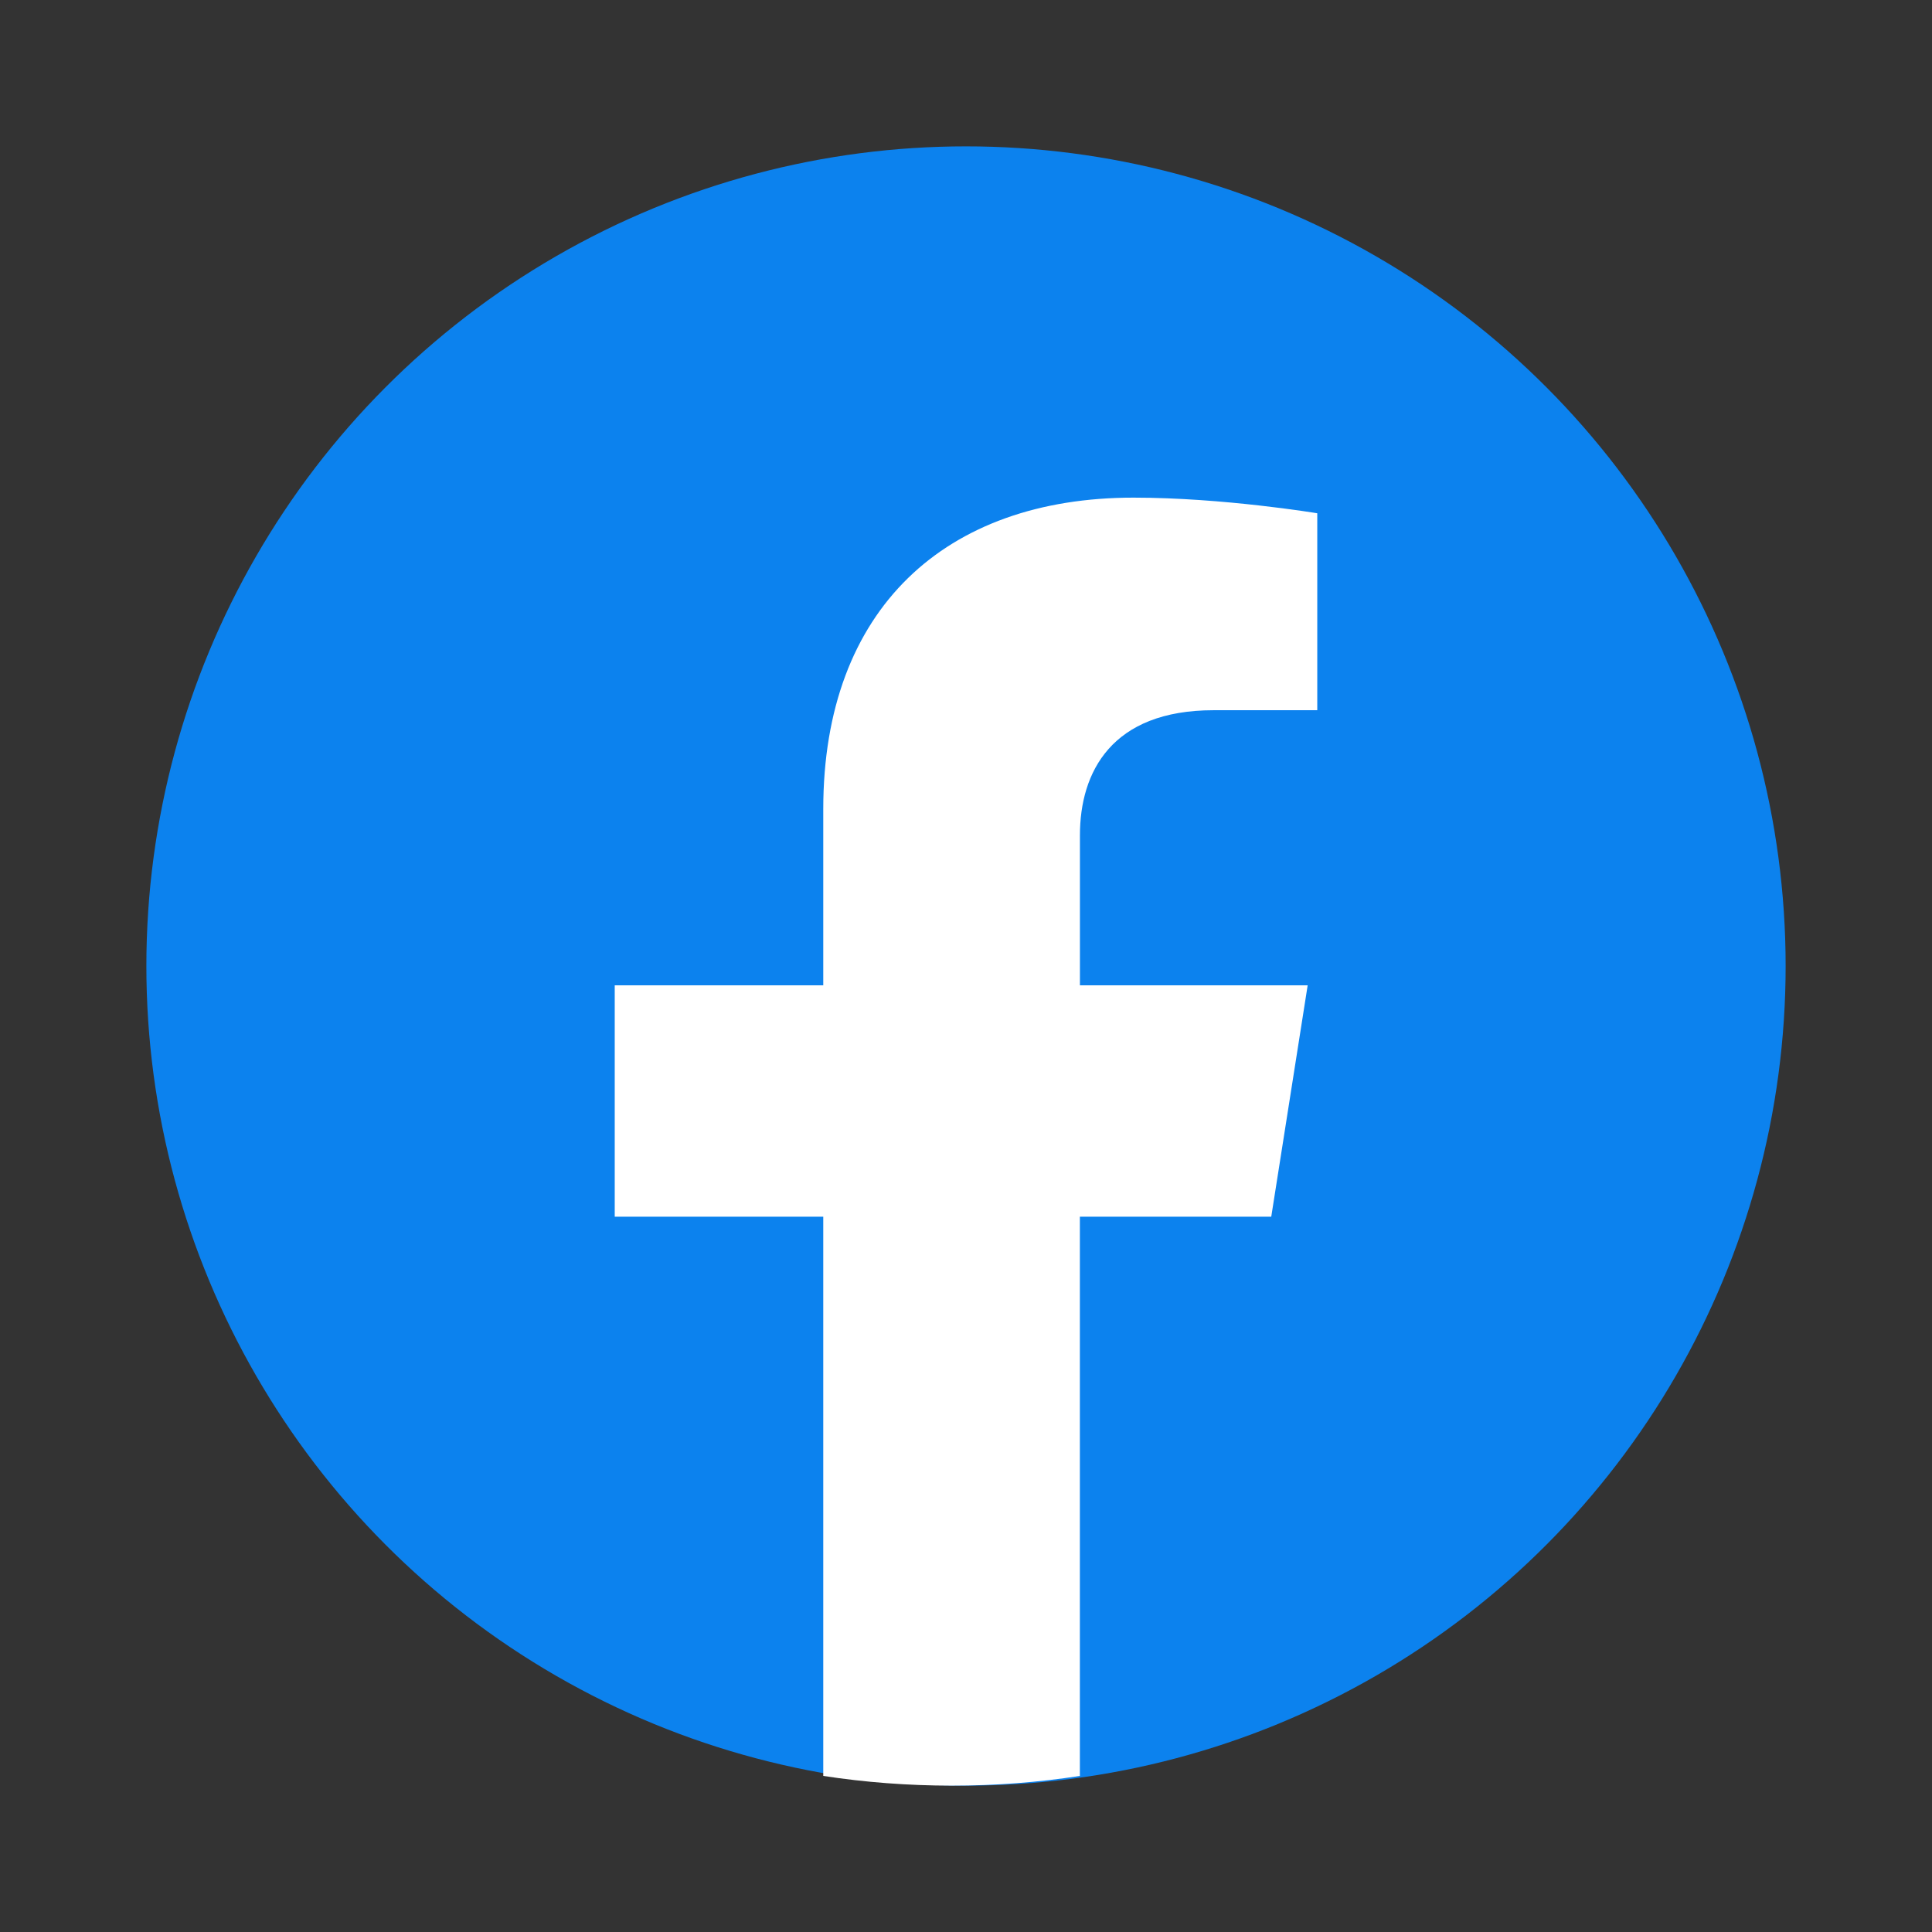
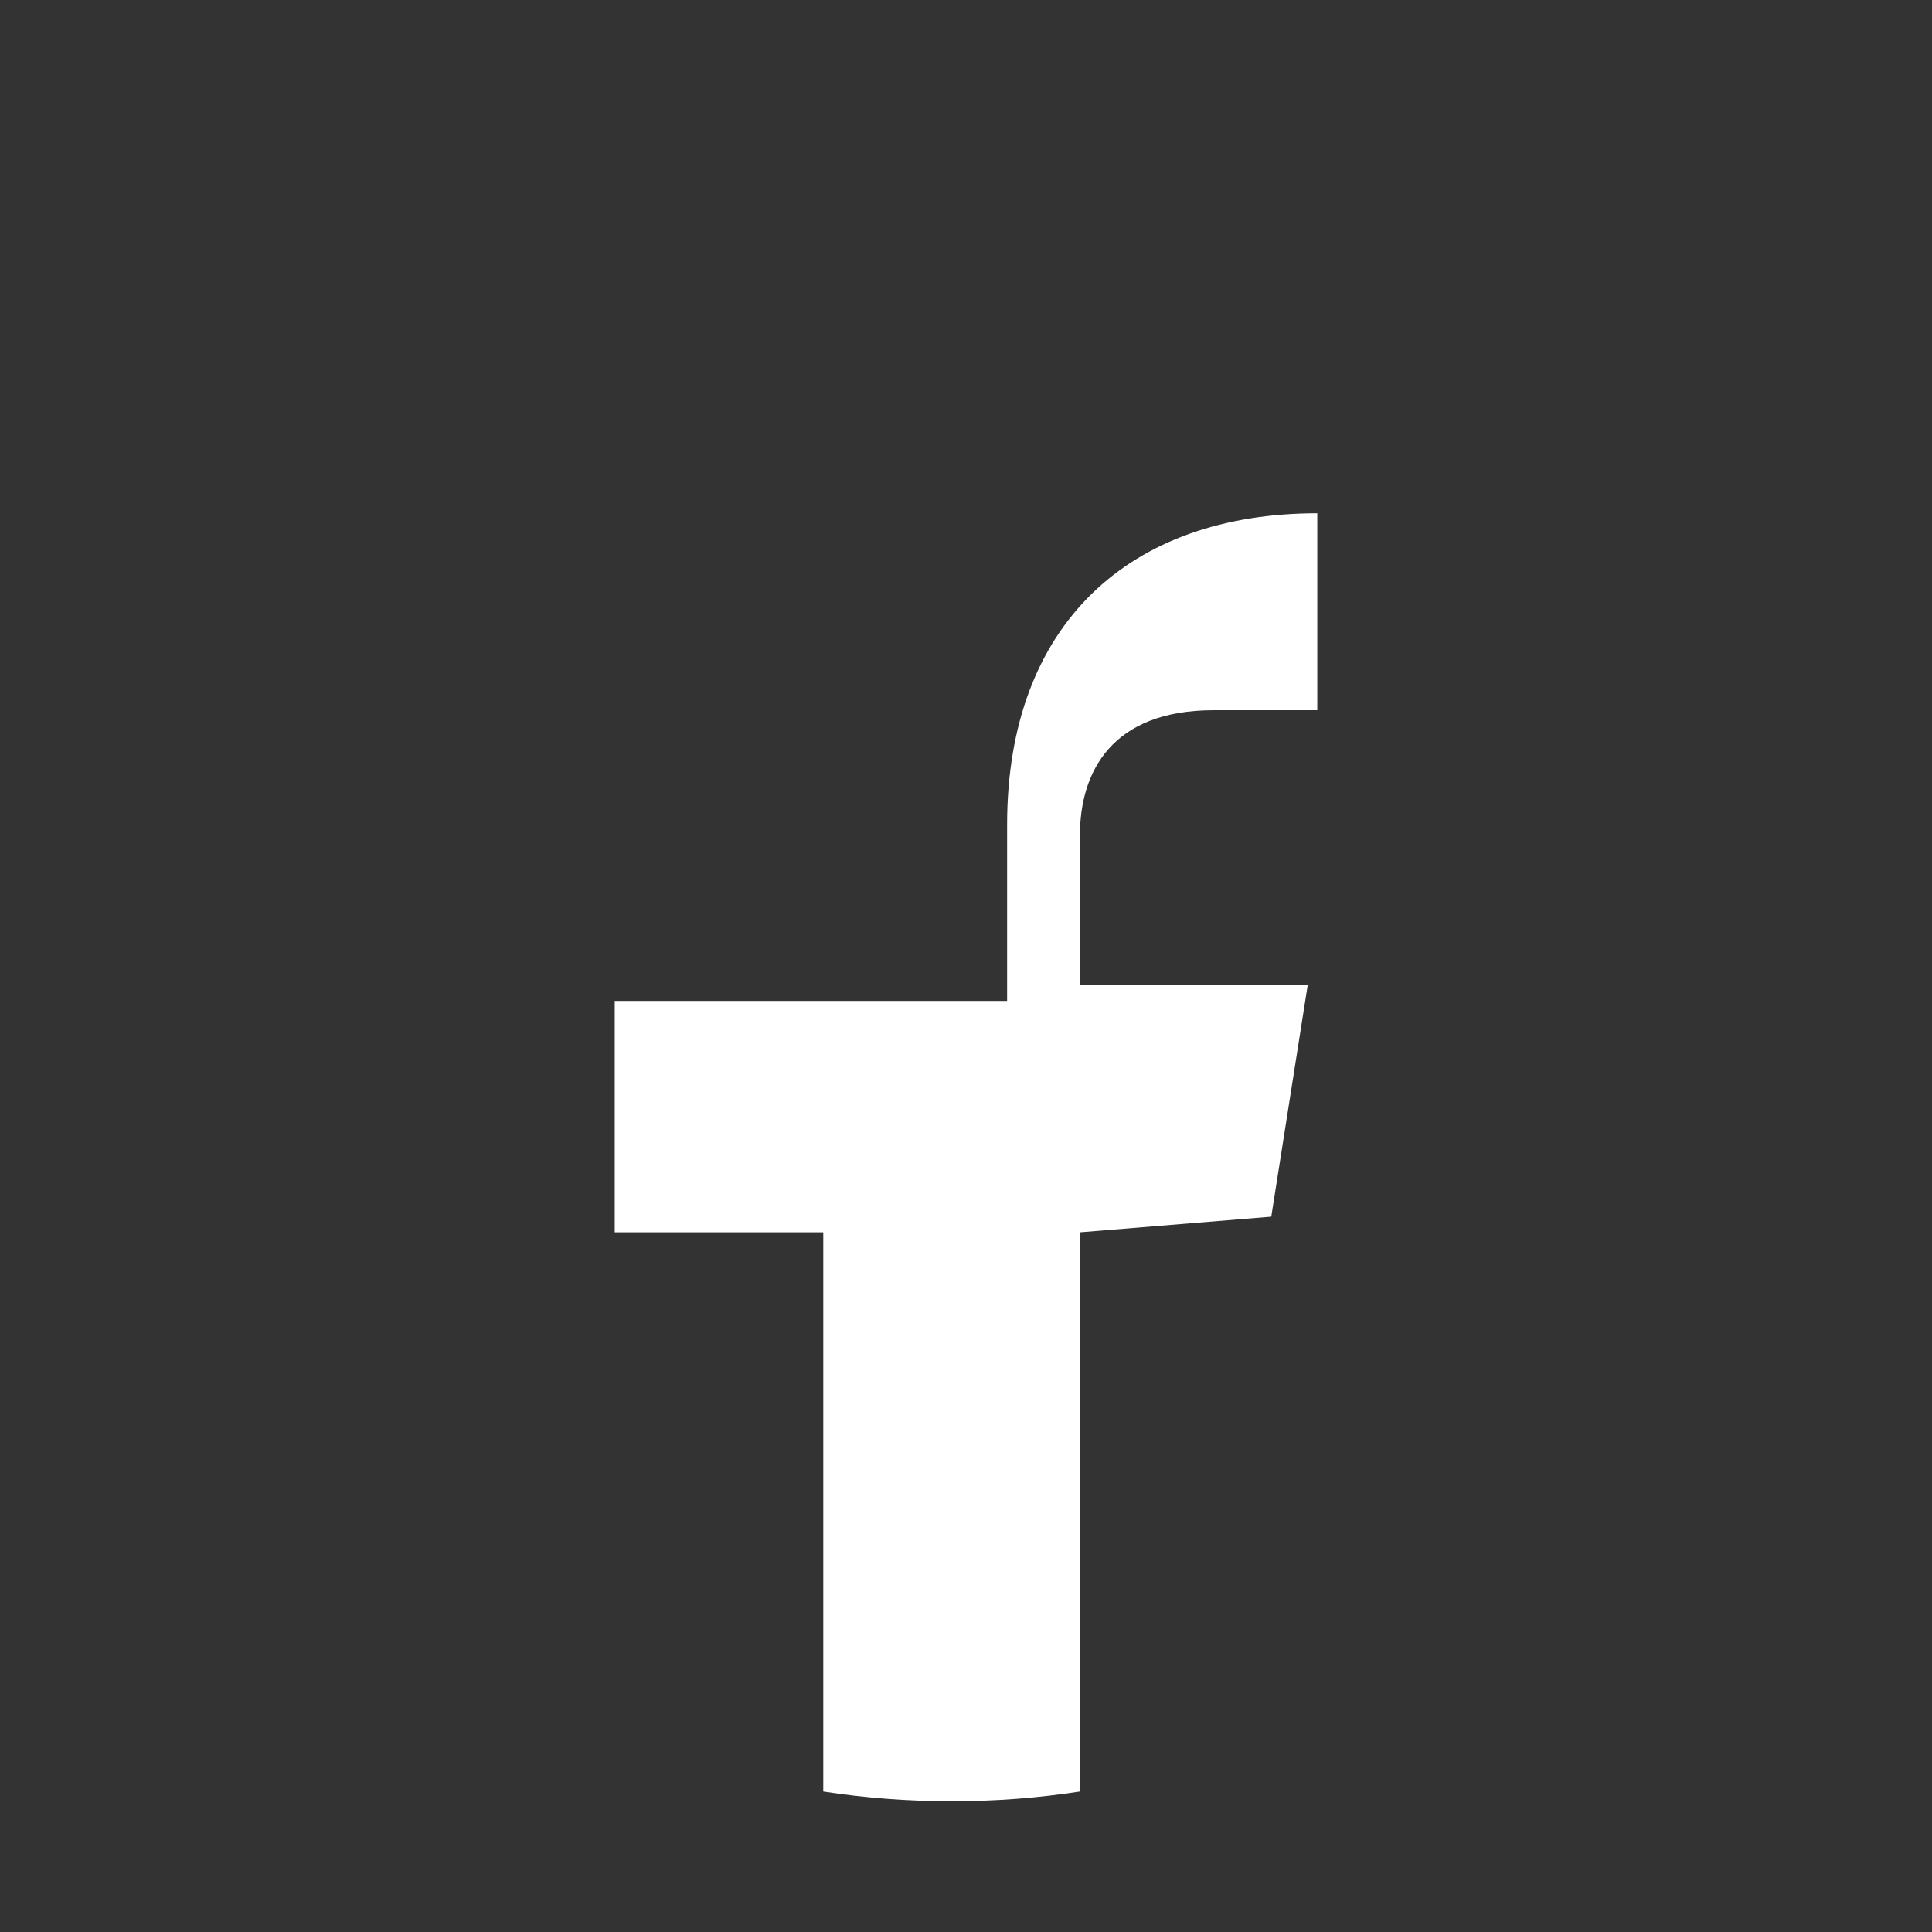
<svg xmlns="http://www.w3.org/2000/svg" width="33" height="33" viewBox="0 0 33 33" fill="none">
  <rect x="0" y="0" width="33" height="33" fill="#333333" stroke="none" />
-   <circle cx="16.5" cy="16.5" r="14" fill="#0C82EE" />
-   <path d="m21.714 20.782.622-3.952h-3.89v-2.563c0-1.081.542-2.136 2.284-2.136h1.77V8.767S20.895 8.5 19.36 8.5c-3.205 0-5.298 1.893-5.298 5.318v3.012H10.5v3.952h3.562v9.552q1.073.165 2.191.166 1.12 0 2.192-.166v-9.552z" fill="#fff" />
+   <path d="m21.714 20.782.622-3.952h-3.89v-2.563c0-1.081.542-2.136 2.284-2.136h1.77V8.767c-3.205 0-5.298 1.893-5.298 5.318v3.012H10.5v3.952h3.562v9.552q1.073.165 2.191.166 1.12 0 2.192-.166v-9.552z" fill="#fff" />
</svg>